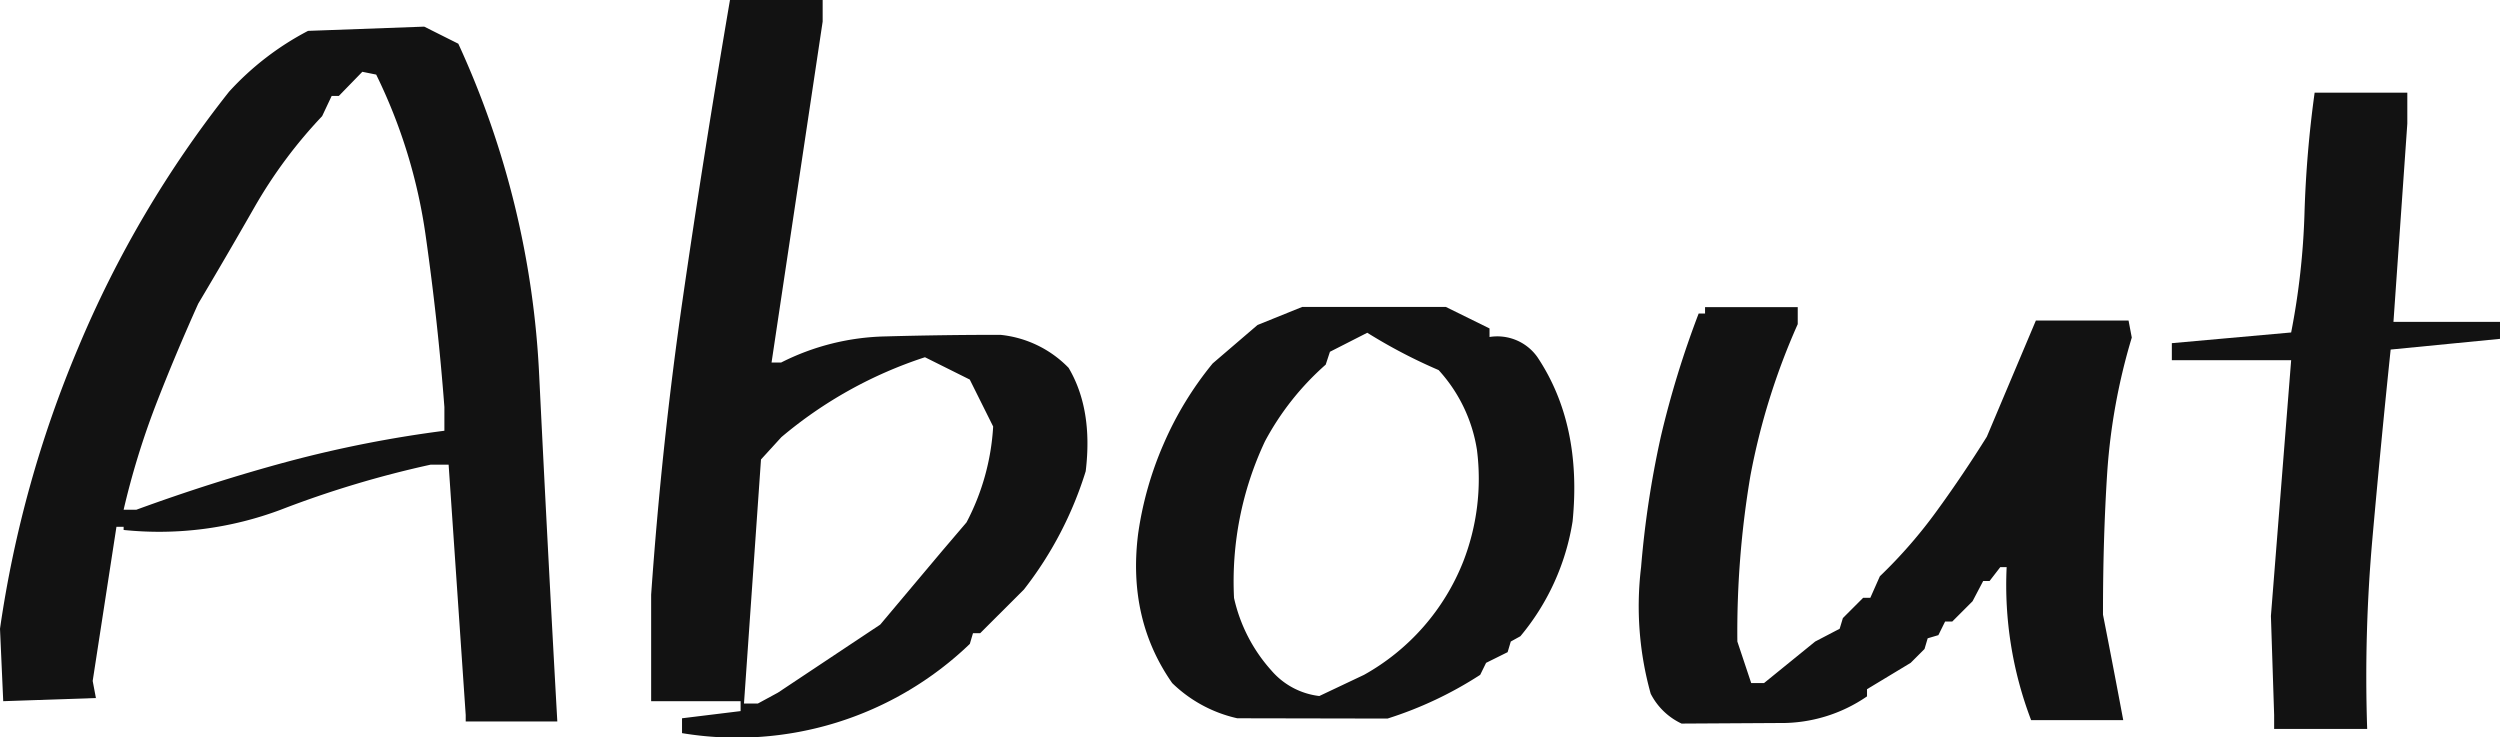
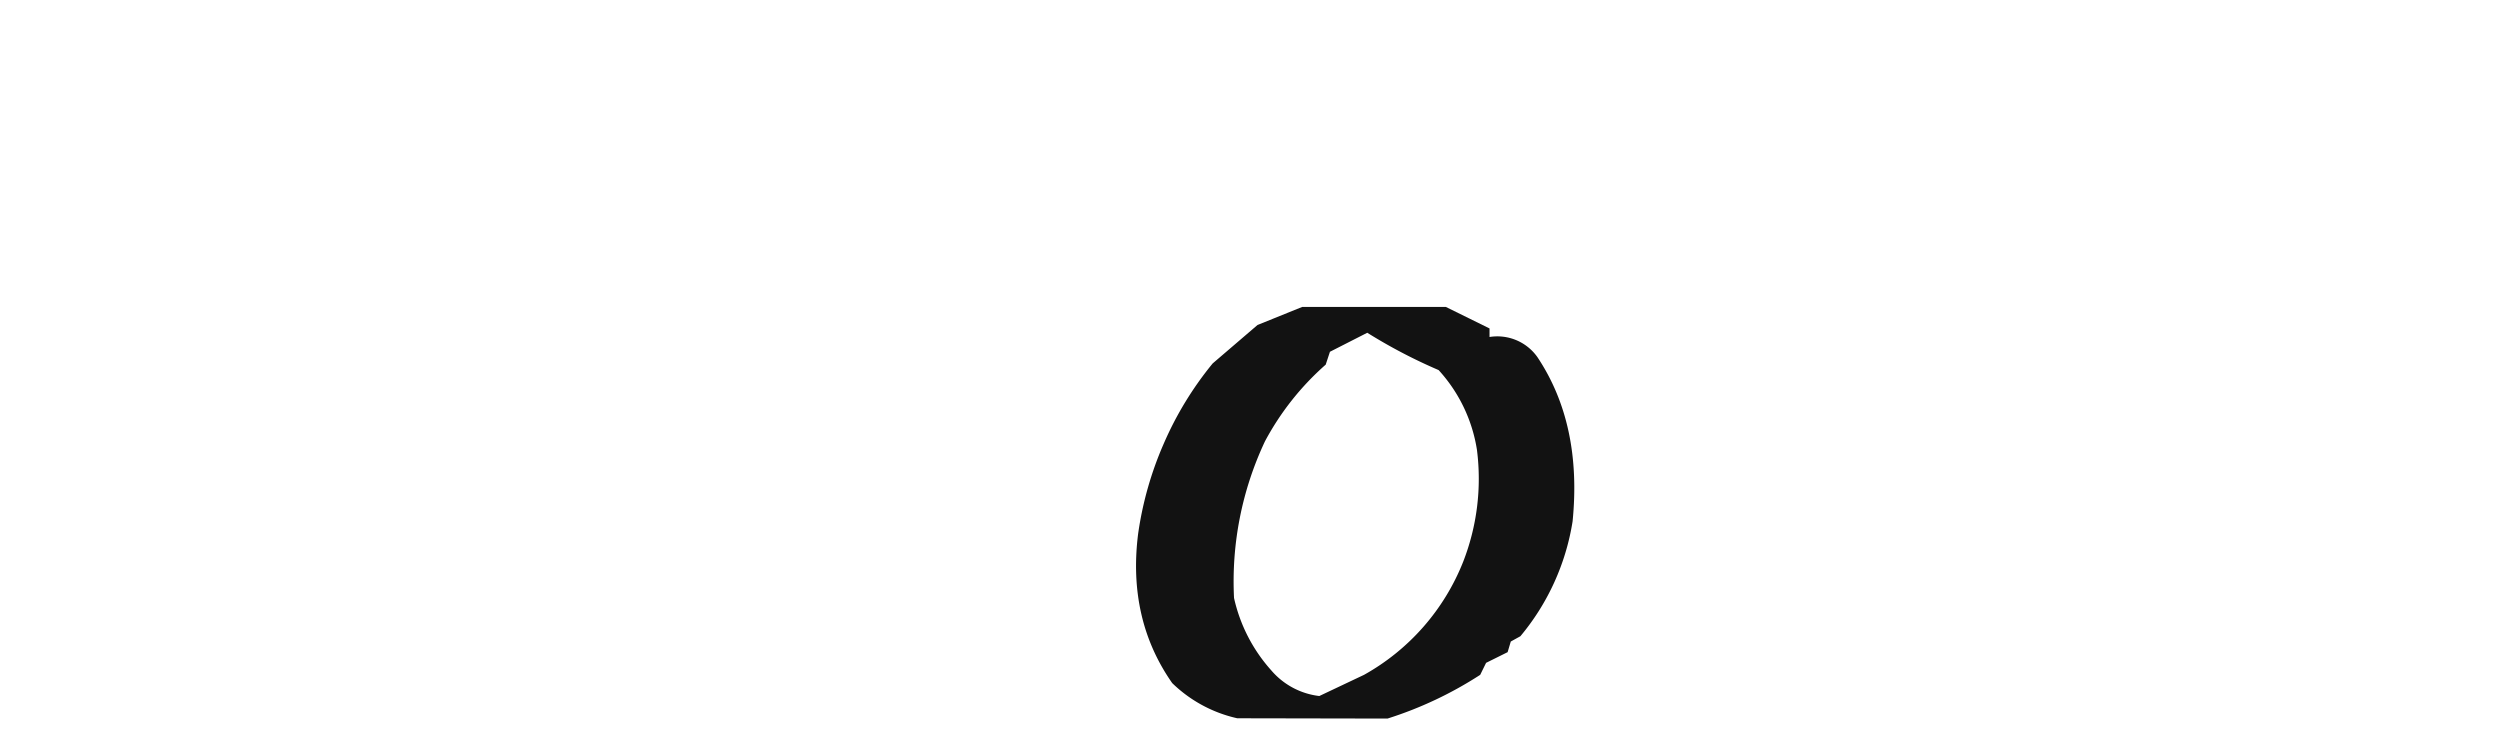
<svg xmlns="http://www.w3.org/2000/svg" viewBox="0 0 348.23 102.67">
  <defs>
    <style>.cls-1{fill:#121212;}</style>
  </defs>
  <g id="レイヤー_2" data-name="レイヤー 2">
    <g id="レイヤー_1-2" data-name="レイヤー 1">
-       <path class="cls-1" d="M64.87,100.49V99.6L62.49,64.72H60A143,143,0,0,0,39.11,71a48.22,48.22,0,0,1-21.89,2.82v-.44h-1L12.91,94.85l.45,2.38L.45,97.67,0,87.58A158.88,158.88,0,0,1,10.91,48.39a151.51,151.51,0,0,1,21-35.62,39.77,39.77,0,0,1,11-8.47l16.18-.59,4.75,2.38A124.34,124.34,0,0,1,75.11,52.4q1.19,24.34,2.52,48.09ZM61.9,60V56.7Q61,44.83,59.3,32.88a74.44,74.44,0,0,0-6.9-22.49L50.47,10,47.2,13.36h-1l-1.33,2.82A66.28,66.28,0,0,0,35.48,28.8q-4,7-7.87,13.5-3.27,7.28-5.94,14.18A110.31,110.31,0,0,0,17.22,71H19q10.55-3.86,21-6.68A166.74,166.74,0,0,1,61.9,60Z" />
-       <path class="cls-1" d="M95,102.12v-2.07l8.16-1V97.67H90.7V82.83q1.47-20.93,4.37-41T101.68,0h12.91V3l-7.12,47.5h1.33a33.66,33.66,0,0,1,14.55-3.64q7.88-.22,16-.22a15.39,15.39,0,0,1,9.5,4.6q3.42,5.79,2.38,14.4a51.42,51.42,0,0,1-8.61,16.48l-6.09,6.08h-1l-.44,1.49A46.81,46.81,0,0,1,95,102.12Zm13.36-5.64L122.61,87l8.61-10.24,3.41-4a32.71,32.71,0,0,0,3.71-13.35l-3.26-6.54-6.24-3.11a59.64,59.64,0,0,0-20,11.13L106,64l-2.37,34h1.93Z" />
      <path class="cls-1" d="M172.34,100.05a18.91,18.91,0,0,1-9.06-4.9q-6.24-8.91-4.75-20.78a48.06,48.06,0,0,1,3.56-12.55,47.17,47.17,0,0,1,6.83-11.2l6.24-5.35,6.23-2.52h20l6.09,3v1.19a6.83,6.83,0,0,1,6.68,2.82q6.23,9.35,4.89,22.86a33,33,0,0,1-7.27,16l-1.34.74L210,90.84l-3,1.49L206.18,94a53.23,53.23,0,0,1-12.91,6.09ZM190,94a31.2,31.2,0,0,0,13.8-15.73,31.82,31.82,0,0,0,1.93-15.59,21.34,21.34,0,0,0-5.34-11.13,73.28,73.28,0,0,1-9.94-5.2L185.25,49l-.59,1.79a38.18,38.18,0,0,0-8.46,10.68,45.82,45.82,0,0,0-4.31,21.82,22.36,22.36,0,0,0,5.2,10.1,10.38,10.38,0,0,0,6.68,3.56Z" />
-       <path class="cls-1" d="M234.23,100.79a9.22,9.22,0,0,1-4.3-4.16A45.25,45.25,0,0,1,228.59,79a135.07,135.07,0,0,1,2.75-18.18,133.06,133.06,0,0,1,5.27-17.15h.89v-.89h12.91v2.37a94.45,94.45,0,0,0-6.6,21.16A130.68,130.68,0,0,0,242,89.36l1.93,5.79h1.78l7.13-5.79,3.41-1.78.45-1.49,2.82-2.82h1l1.33-3a67.48,67.48,0,0,0,8-9.2q3.63-5,6.9-10.24l6.83-16.18h12.91l.45,2.37a84.76,84.76,0,0,0-3.42,18.78q-.6,9.28-.59,19.82,1.49,7.57,2.82,14.69H282.92A52.75,52.75,0,0,1,279.51,79h-.89l-1.49,1.93h-.89l-1.48,2.82-2.82,2.82h-1L270,88.47l-1.49.44-.44,1.49-1.93,1.93L260.06,96v1a21,21,0,0,1-12.24,3.71Z" />
-       <path class="cls-1" d="M316.77,101.53V99.6l-.45-13.8,2.82-35.63H302.52V47.8l16.62-1.49A102.32,102.32,0,0,0,321,29.61a156.54,156.54,0,0,1,1.41-16.7h12.91v4.31l-1.93,27.61h14.84V47.2L333,48.69q-1.35,12.92-2.53,26.2a217.15,217.15,0,0,0-.74,26.64Z" />
    </g>
  </g>
</svg>